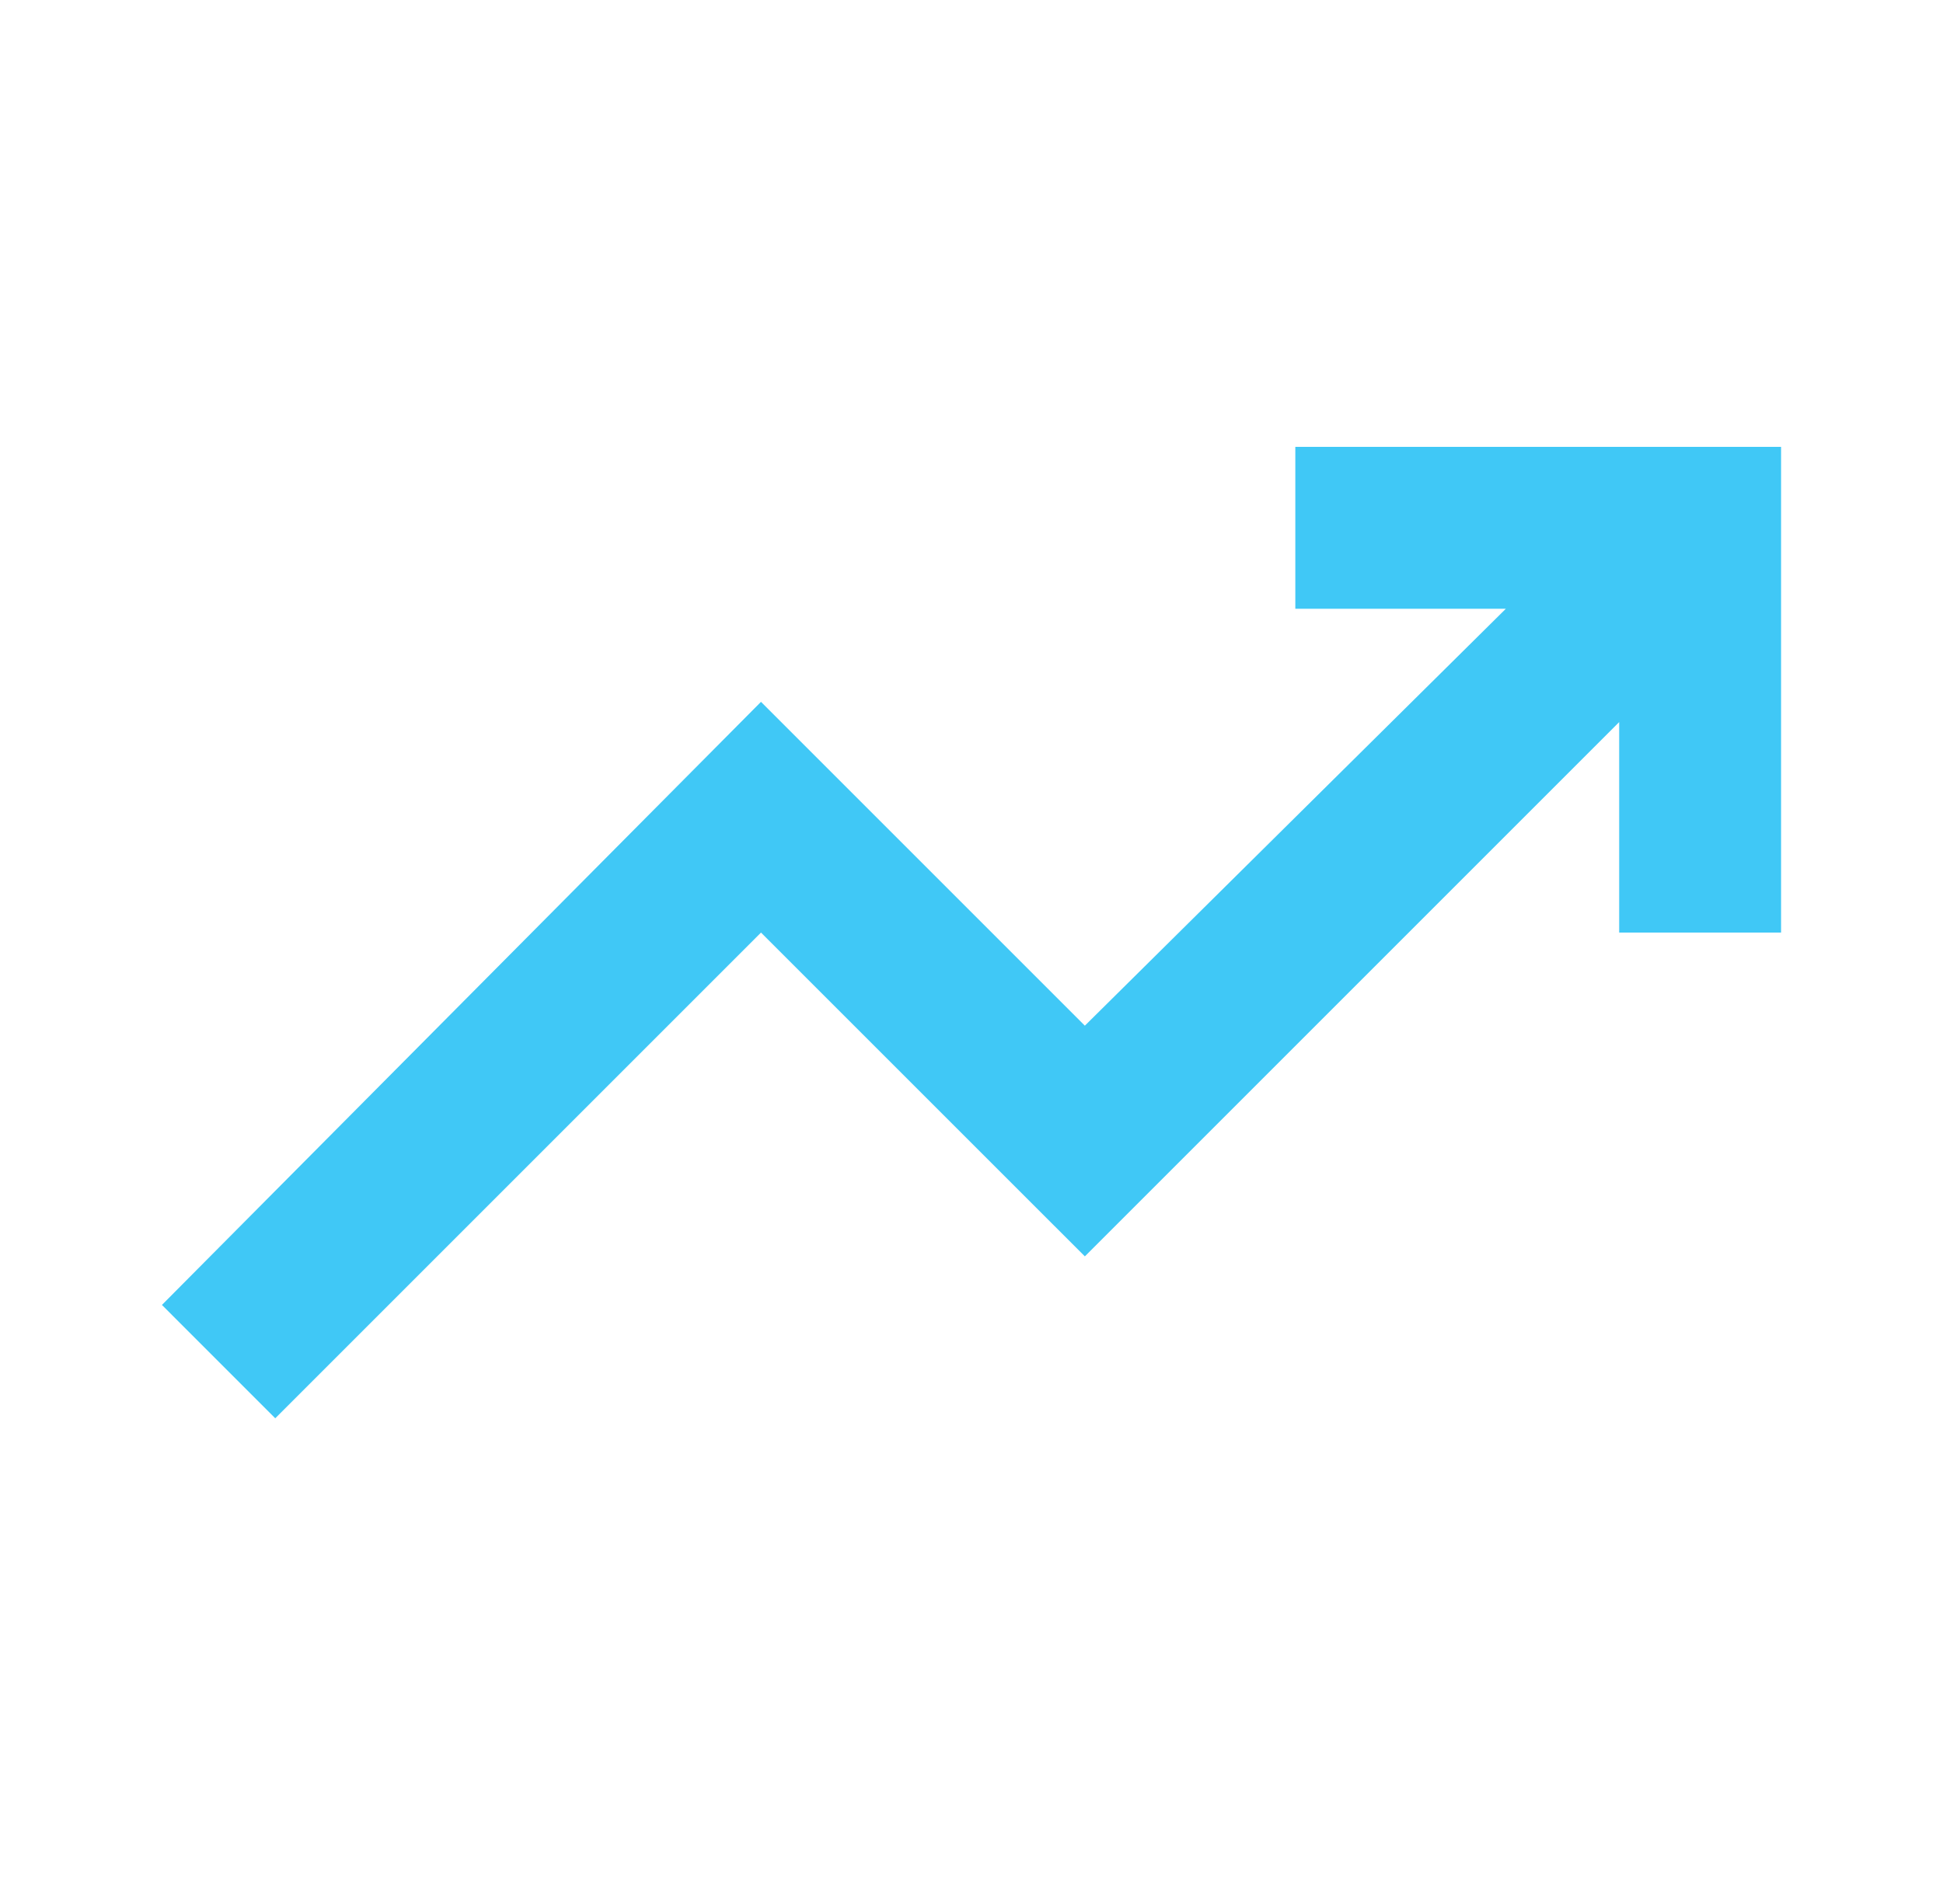
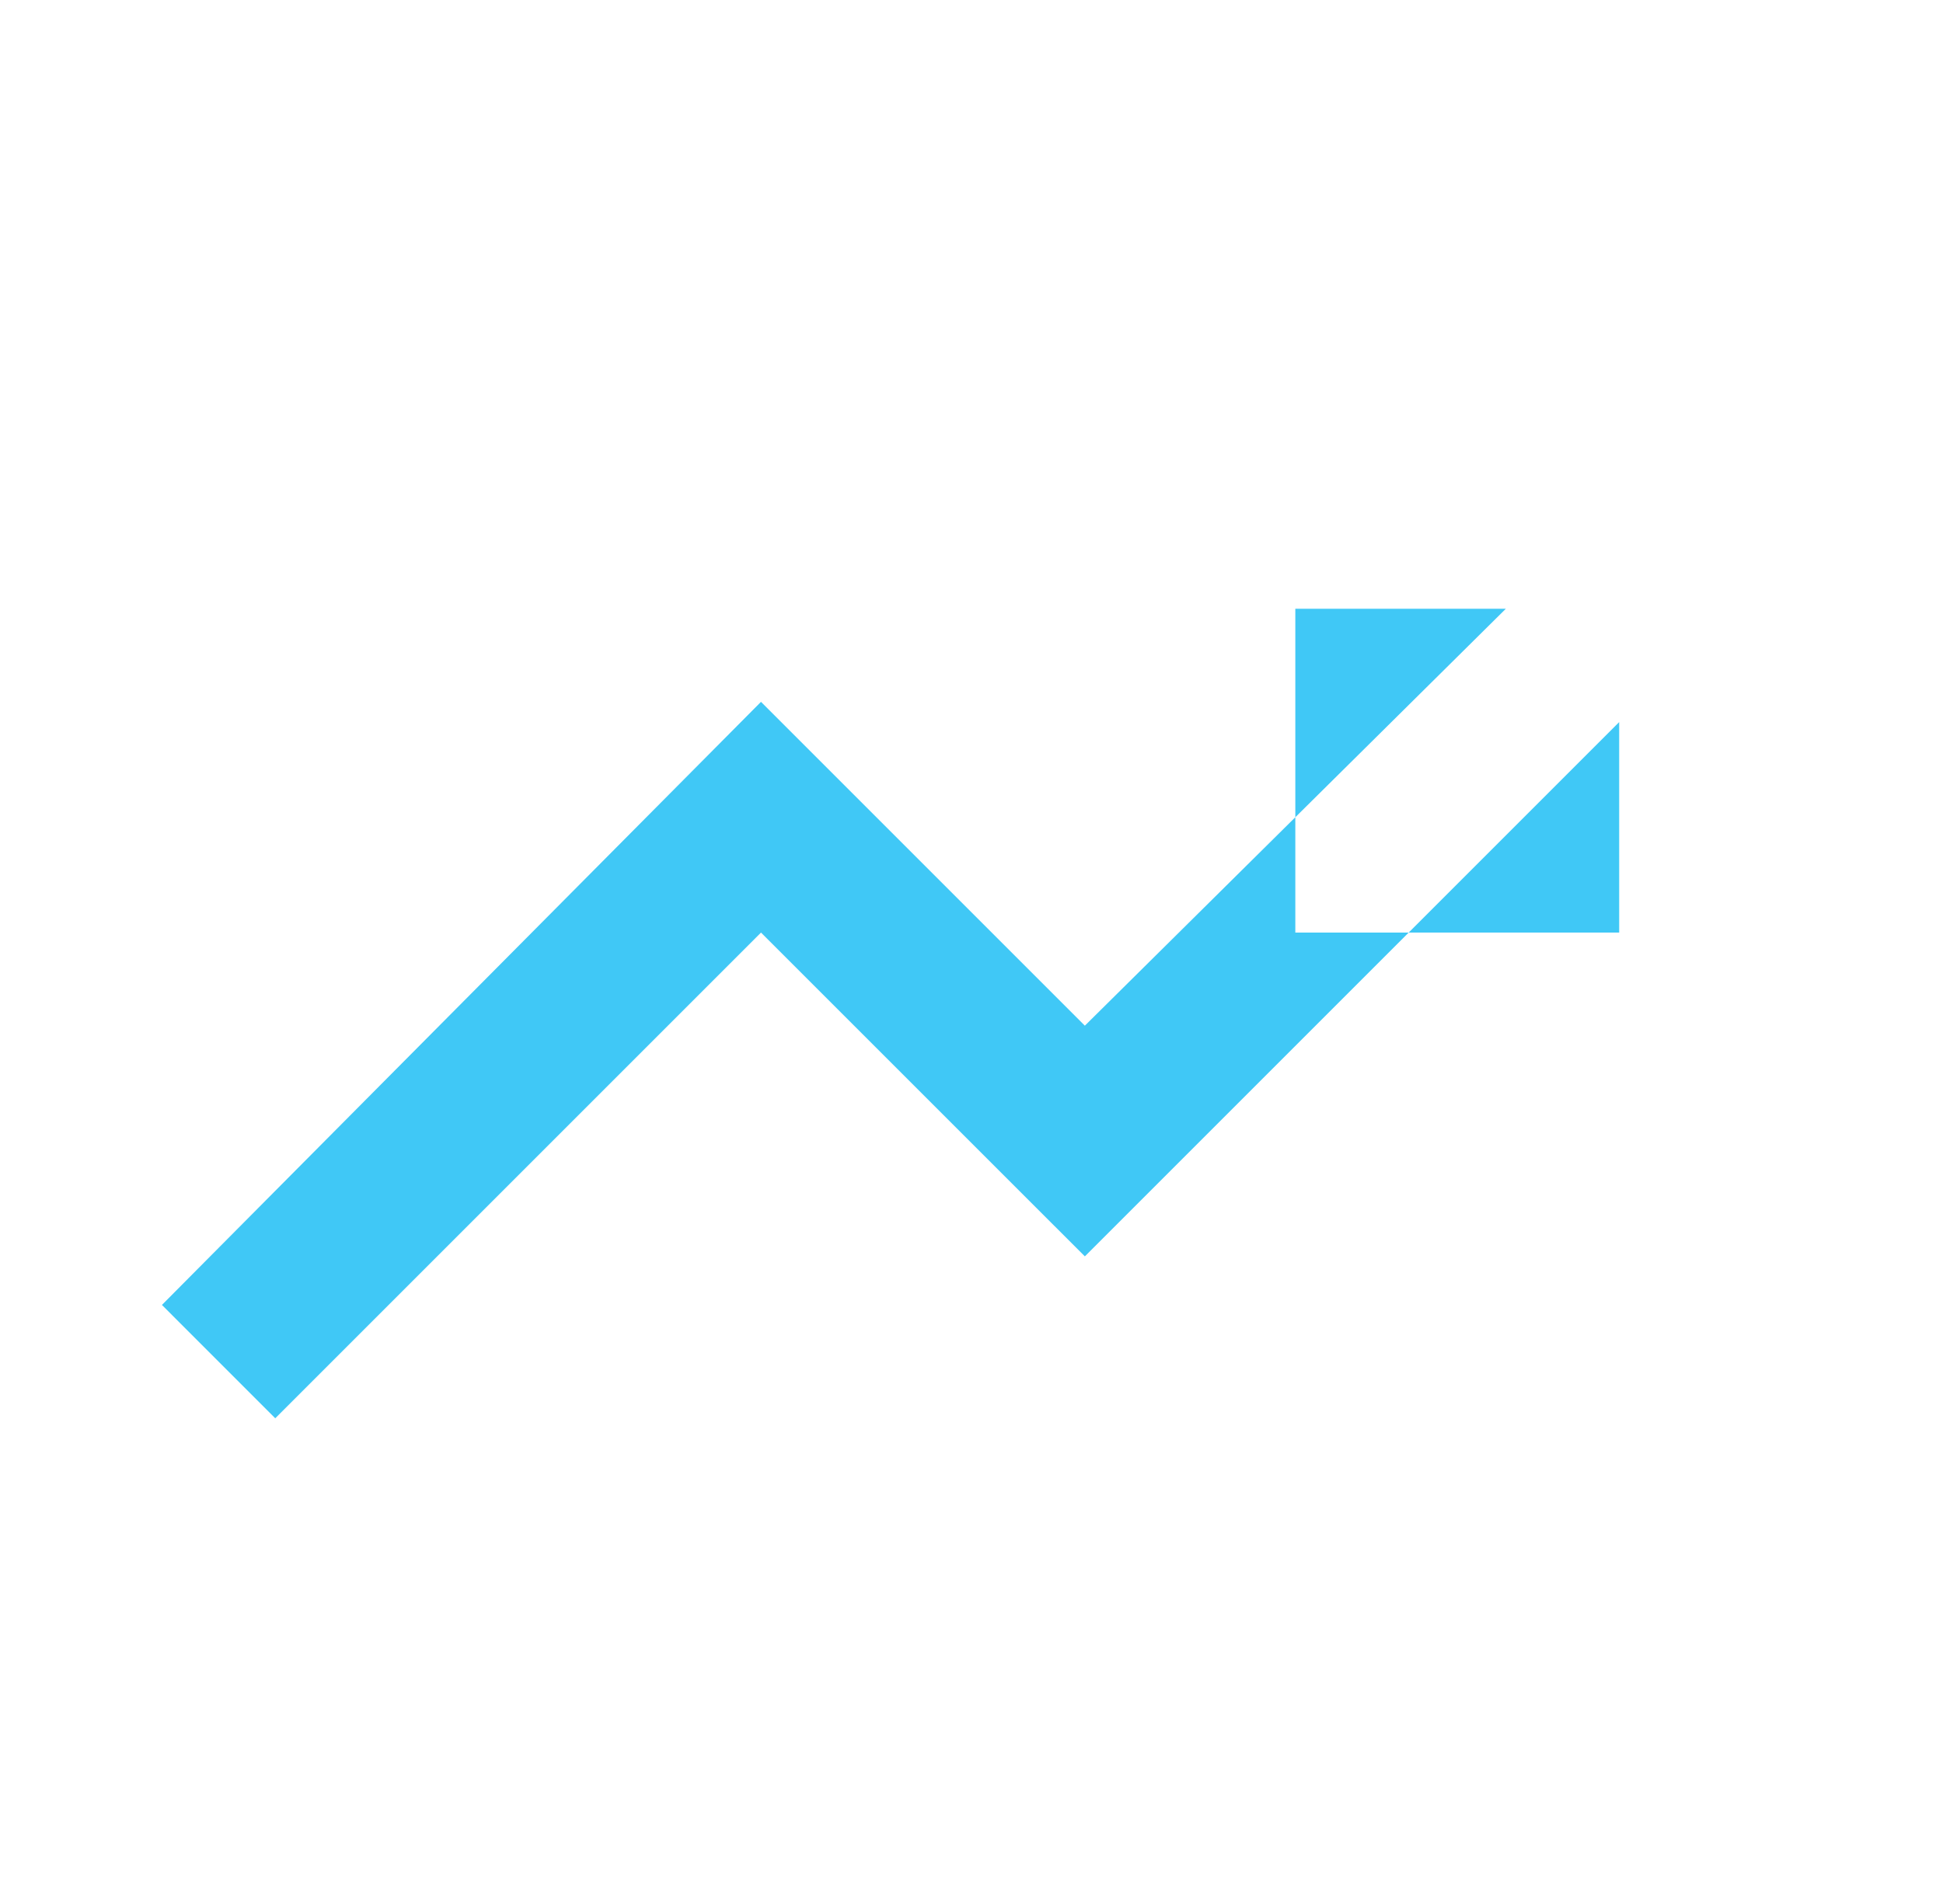
<svg xmlns="http://www.w3.org/2000/svg" width="50" height="49" viewBox="0 0 50 49" fill="none">
-   <path d="M7.083 36.5L4.167 33.583L19.583 18.062L27.917 26.396L38.75 15.667H33.333V11.5H45.833V24H41.667V18.583L27.917 32.333L19.583 24L7.083 36.5Z" fill="#40C8F6" />
+   <path d="M7.083 36.5L4.167 33.583L19.583 18.062L27.917 26.396L38.75 15.667H33.333V11.5V24H41.667V18.583L27.917 32.333L19.583 24L7.083 36.5Z" fill="#40C8F6" />
</svg>